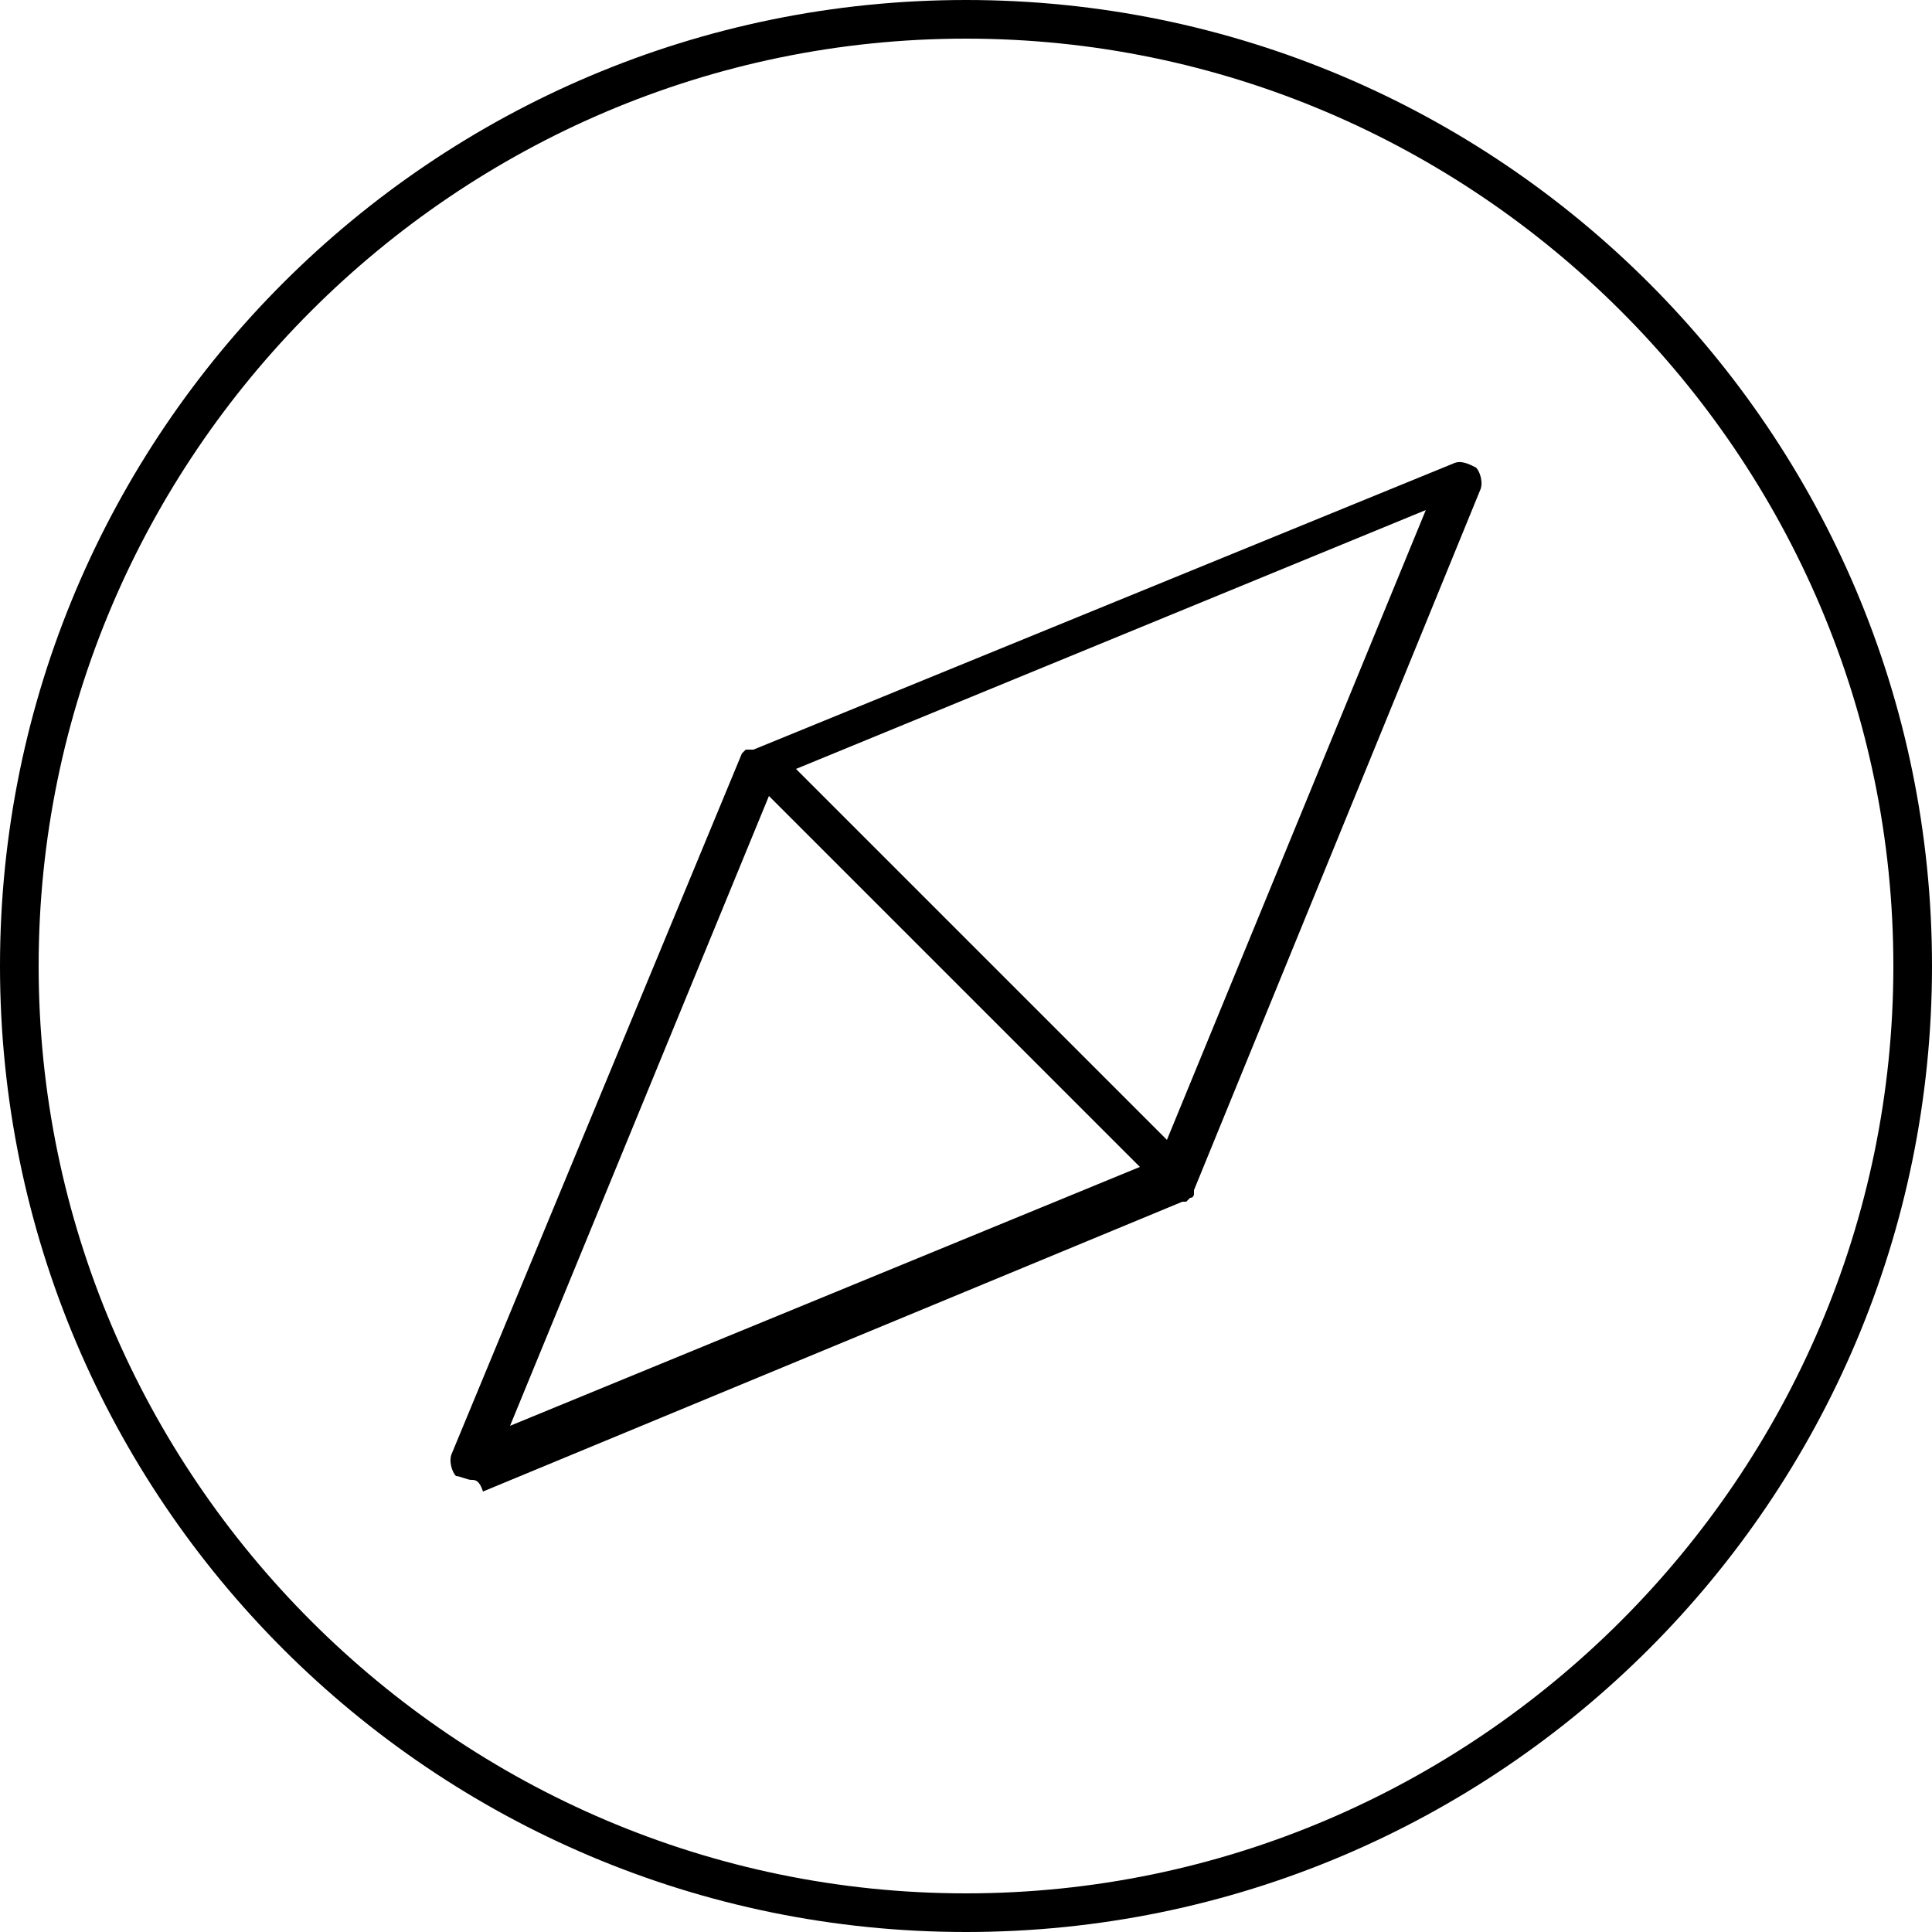
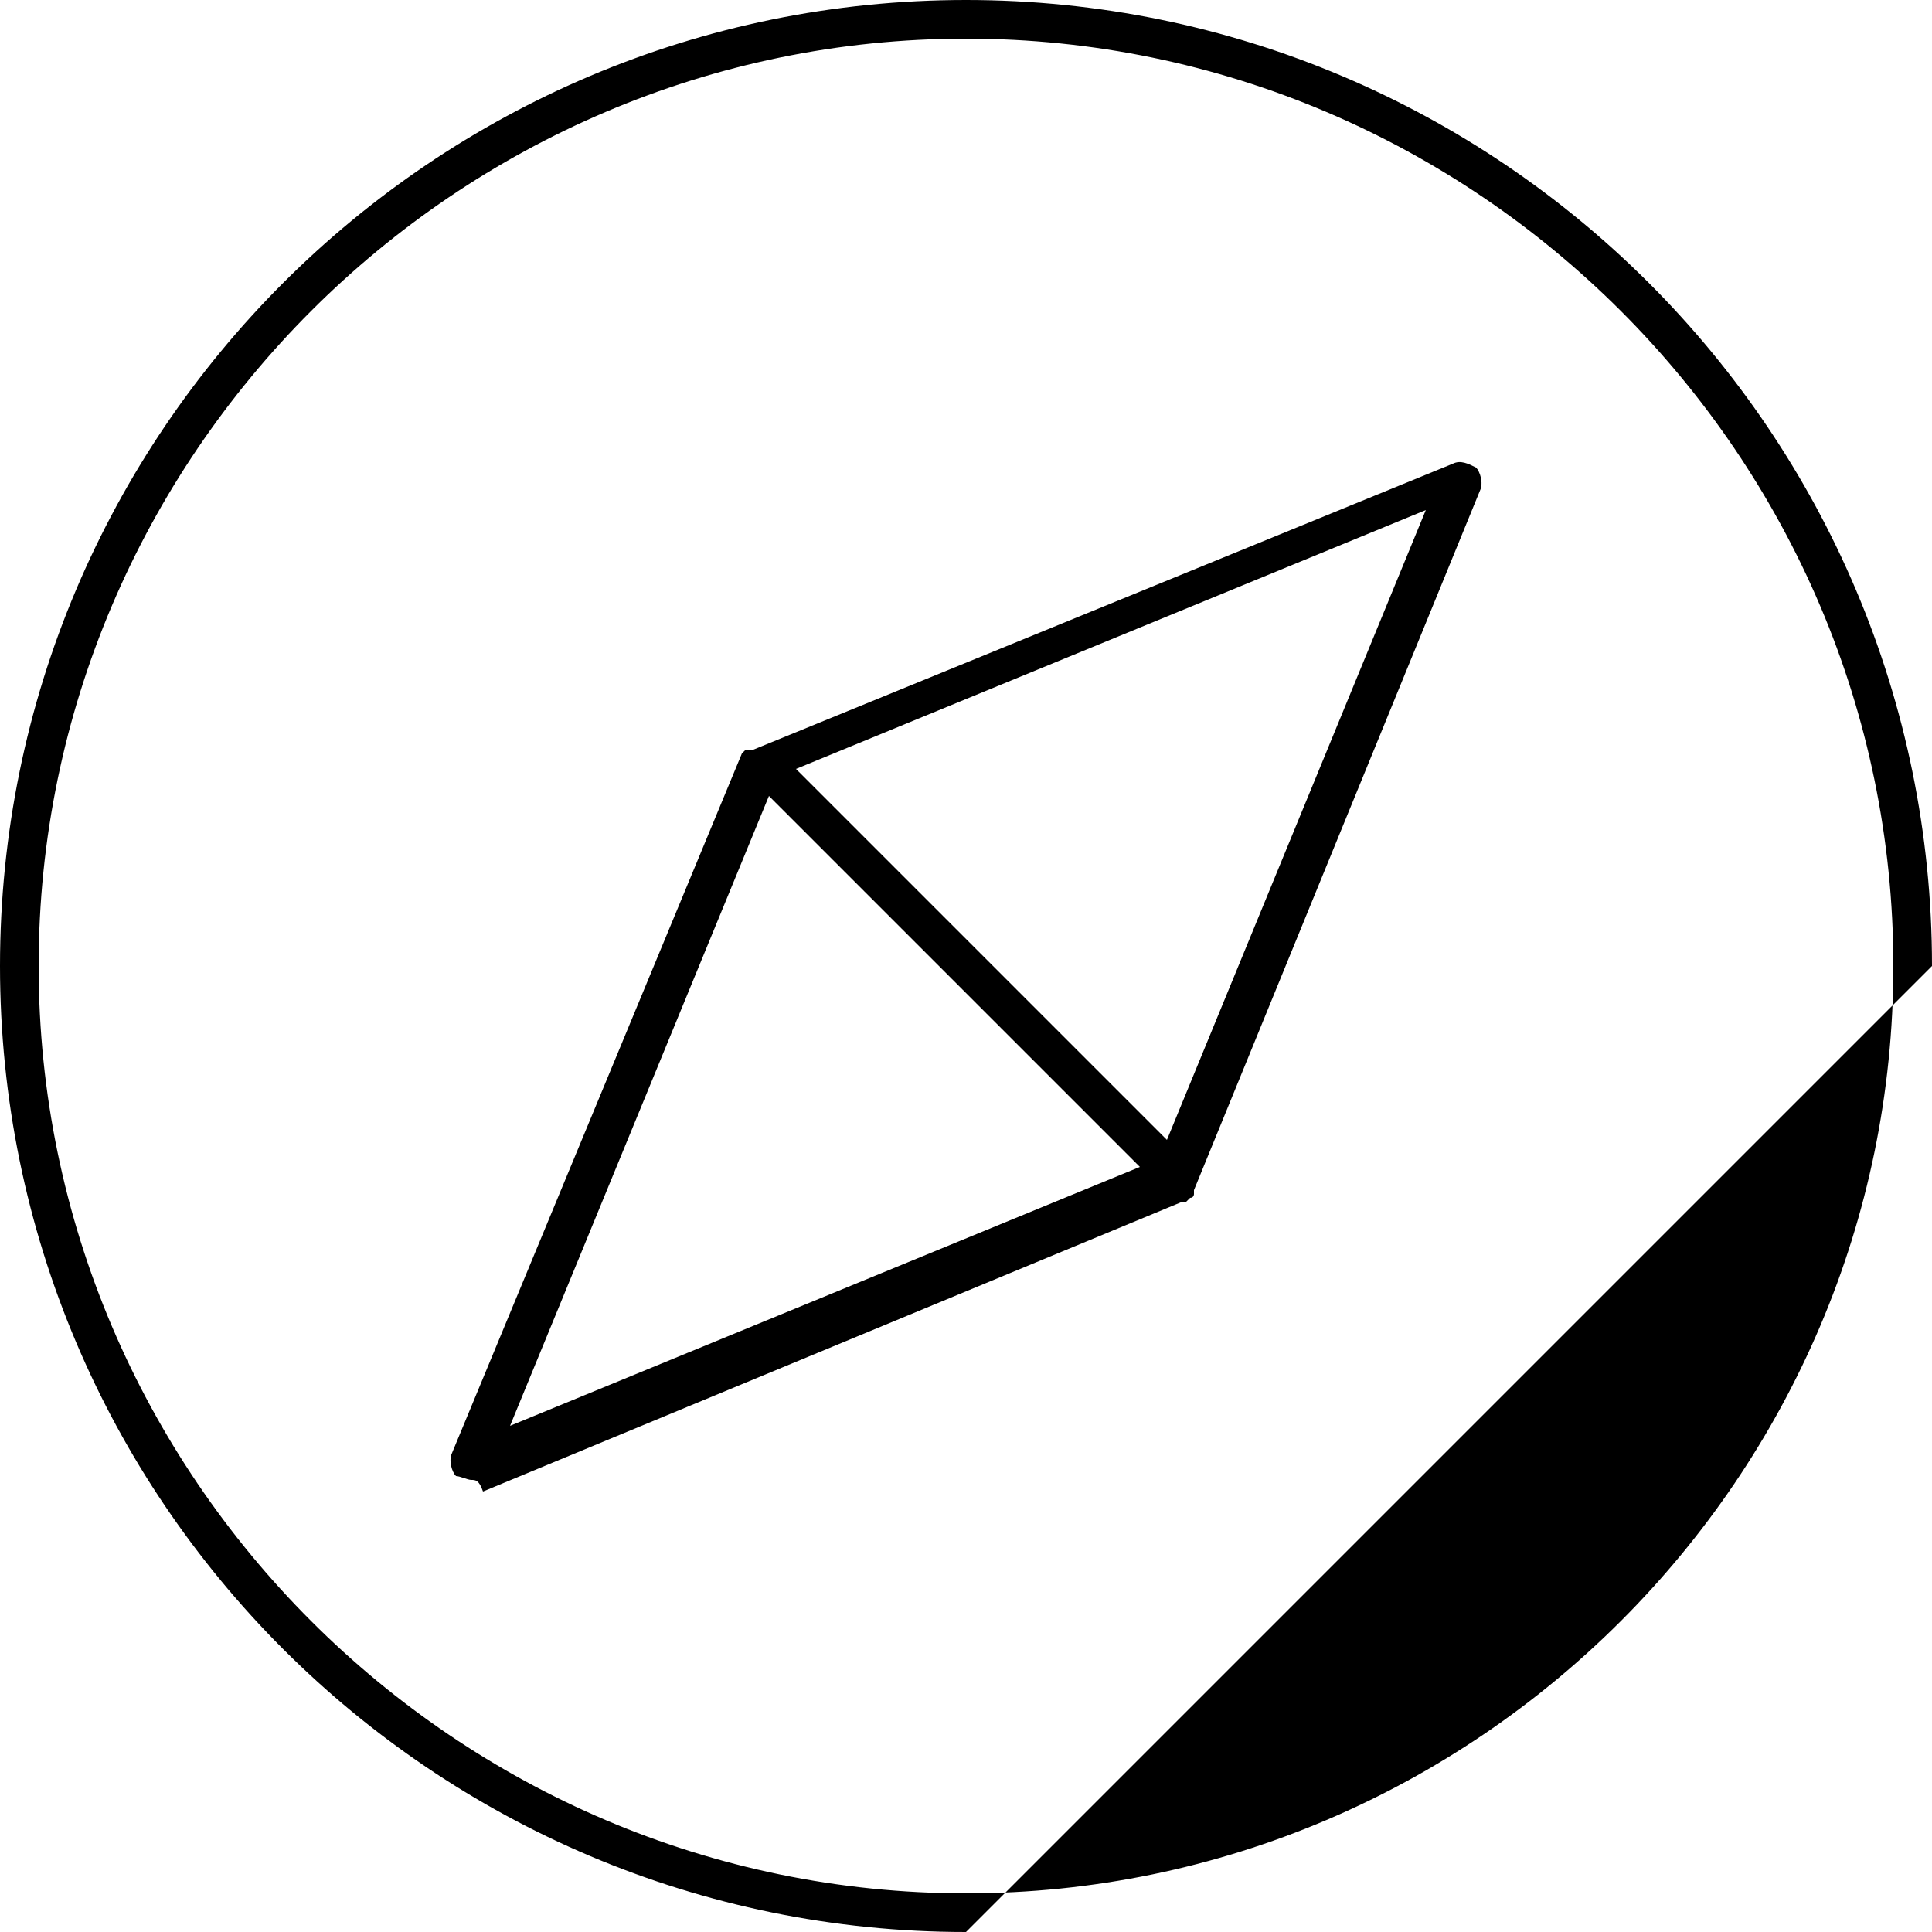
<svg xmlns="http://www.w3.org/2000/svg" version="1.1" id="圖層_1" x="0px" y="0px" width="50px" height="50px" viewBox="0 0 50 50" style="enable-background:new 0 0 50 50;" xml:space="preserve">
  <g>
-     <path d="M25,50C11.2,50,0,38.8,0,25C0,11.2,11.2,0,25,0s25,11.2,25,25C50,38.8,38.8,50,25,50z M25,1C11.8,1,1,11.8,1,25   s10.8,24,24,24c13.2,0,24-10.8,24-24S38.2,1,25,1z M12.2,38.3c-0.1,0-0.3-0.1-0.4-0.1c-0.1-0.1-0.2-0.4-0.1-0.6l7.5-18.1   c0,0,0,0,0,0l0,0c0,0,0,0,0,0c0,0,0,0,0,0c0,0,0,0,0,0c0,0,0.1-0.1,0.1-0.1l0,0c0,0,0,0,0,0c0,0,0,0,0,0c0,0,0,0,0,0l0,0   c0,0,0,0,0,0c0,0,0,0,0,0c0,0,0,0,0,0l0,0c0,0,0,0,0.1,0l0,0c0,0,0,0,0,0c0,0,0,0,0,0l0,0c0,0,0,0,0,0c0,0,0,0,0,0c0,0,0,0,0,0h0   c0,0,0,0,0,0l0,0c0,0,0.1,0,0.1,0l18.1-7.4c0.2-0.1,0.4,0,0.6,0.1c0.1,0.1,0.2,0.4,0.1,0.6l-7.4,18.1c0,0,0,0.1,0,0.1c0,0,0,0,0,0   c0,0,0,0,0,0c0,0,0,0,0,0l0,0c0,0,0,0,0,0c0,0,0,0,0,0l0,0l0,0c0,0,0,0,0,0l0,0c0,0,0,0.1-0.1,0.1l0,0l0,0l0,0c0,0,0,0,0,0s0,0,0,0   c0,0,0,0,0,0l0,0c0,0-0.1,0.1-0.1,0.1l0,0l0,0c0,0,0,0,0,0l0,0c0,0,0,0,0,0v0c0,0,0,0,0,0c0,0,0,0,0,0s0,0,0,0h0c0,0,0,0-0.1,0   l-18.1,7.5C12.4,38.3,12.3,38.3,12.2,38.3z M19.9,20.6l-6.7,16.3l16.3-6.7L19.9,20.6z M20.6,19.9l9.6,9.6l6.7-16.3L20.6,19.9z" />
+     <path d="M25,50C11.2,50,0,38.8,0,25C0,11.2,11.2,0,25,0s25,11.2,25,25z M25,1C11.8,1,1,11.8,1,25   s10.8,24,24,24c13.2,0,24-10.8,24-24S38.2,1,25,1z M12.2,38.3c-0.1,0-0.3-0.1-0.4-0.1c-0.1-0.1-0.2-0.4-0.1-0.6l7.5-18.1   c0,0,0,0,0,0l0,0c0,0,0,0,0,0c0,0,0,0,0,0c0,0,0,0,0,0c0,0,0.1-0.1,0.1-0.1l0,0c0,0,0,0,0,0c0,0,0,0,0,0c0,0,0,0,0,0l0,0   c0,0,0,0,0,0c0,0,0,0,0,0c0,0,0,0,0,0l0,0c0,0,0,0,0.1,0l0,0c0,0,0,0,0,0c0,0,0,0,0,0l0,0c0,0,0,0,0,0c0,0,0,0,0,0c0,0,0,0,0,0h0   c0,0,0,0,0,0l0,0c0,0,0.1,0,0.1,0l18.1-7.4c0.2-0.1,0.4,0,0.6,0.1c0.1,0.1,0.2,0.4,0.1,0.6l-7.4,18.1c0,0,0,0.1,0,0.1c0,0,0,0,0,0   c0,0,0,0,0,0c0,0,0,0,0,0l0,0c0,0,0,0,0,0c0,0,0,0,0,0l0,0l0,0c0,0,0,0,0,0l0,0c0,0,0,0.1-0.1,0.1l0,0l0,0l0,0c0,0,0,0,0,0s0,0,0,0   c0,0,0,0,0,0l0,0c0,0-0.1,0.1-0.1,0.1l0,0l0,0c0,0,0,0,0,0l0,0c0,0,0,0,0,0v0c0,0,0,0,0,0c0,0,0,0,0,0s0,0,0,0h0c0,0,0,0-0.1,0   l-18.1,7.5C12.4,38.3,12.3,38.3,12.2,38.3z M19.9,20.6l-6.7,16.3l16.3-6.7L19.9,20.6z M20.6,19.9l9.6,9.6l6.7-16.3L20.6,19.9z" />
  </g>
</svg>